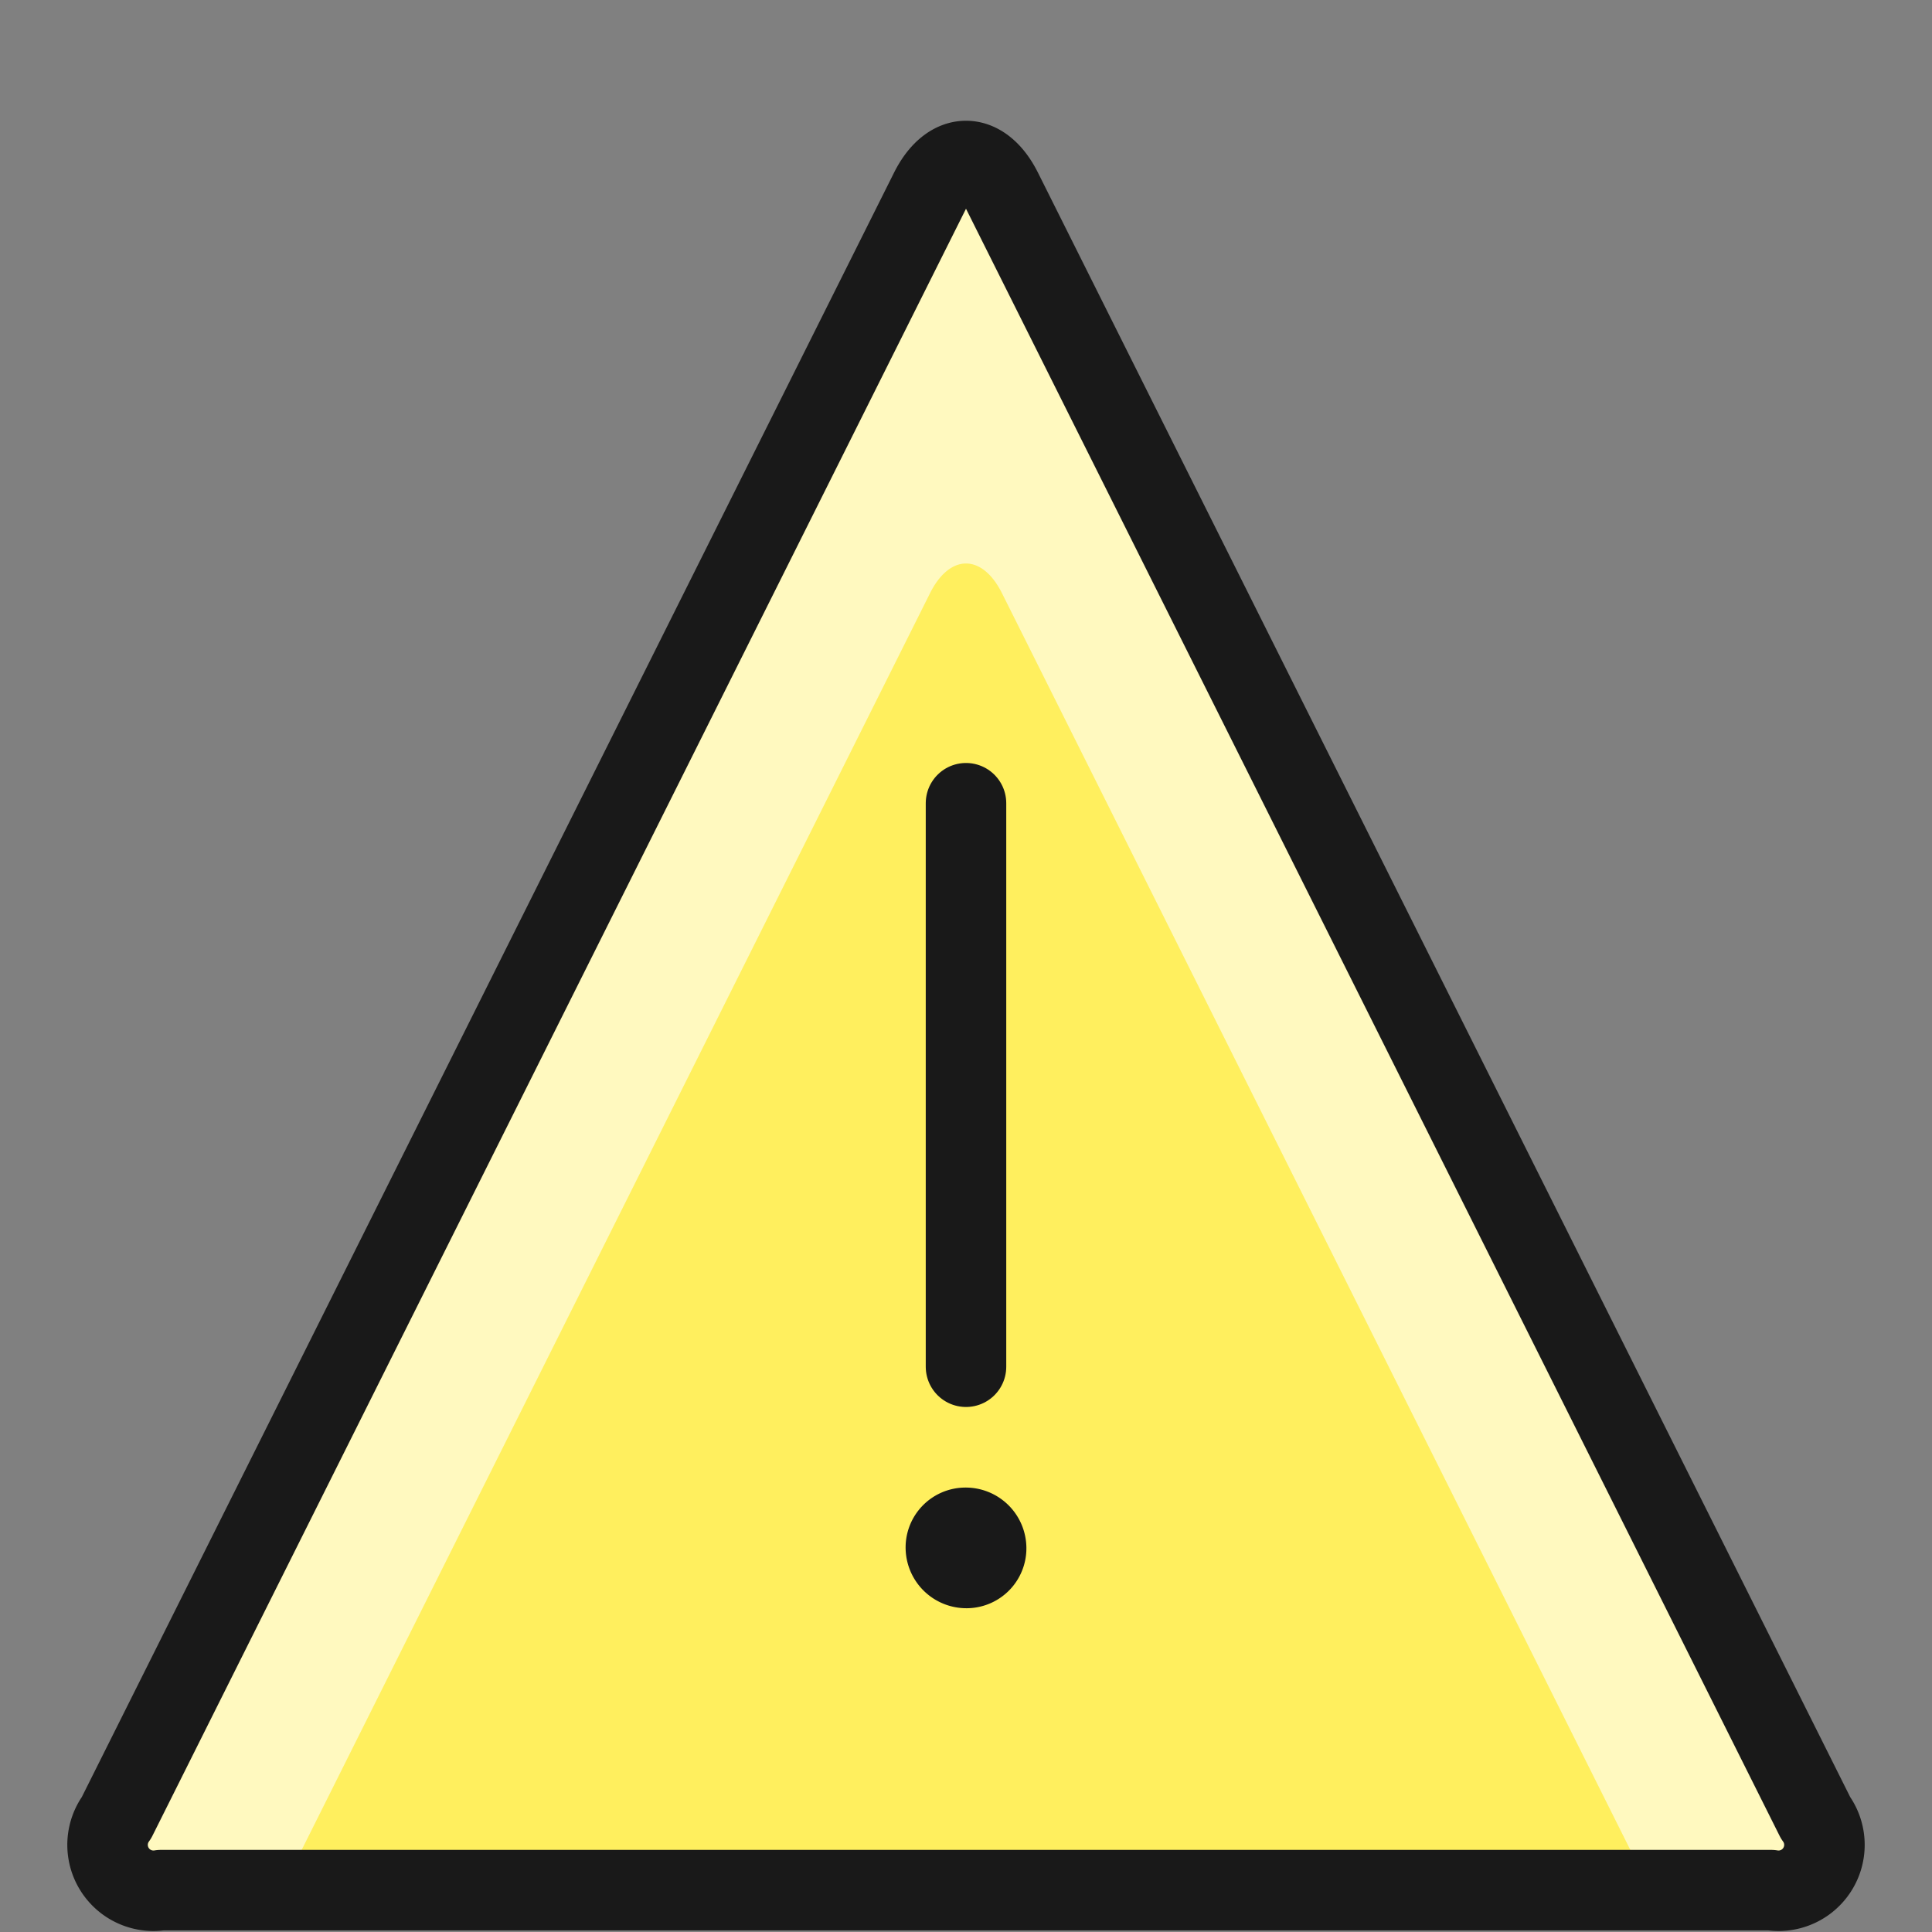
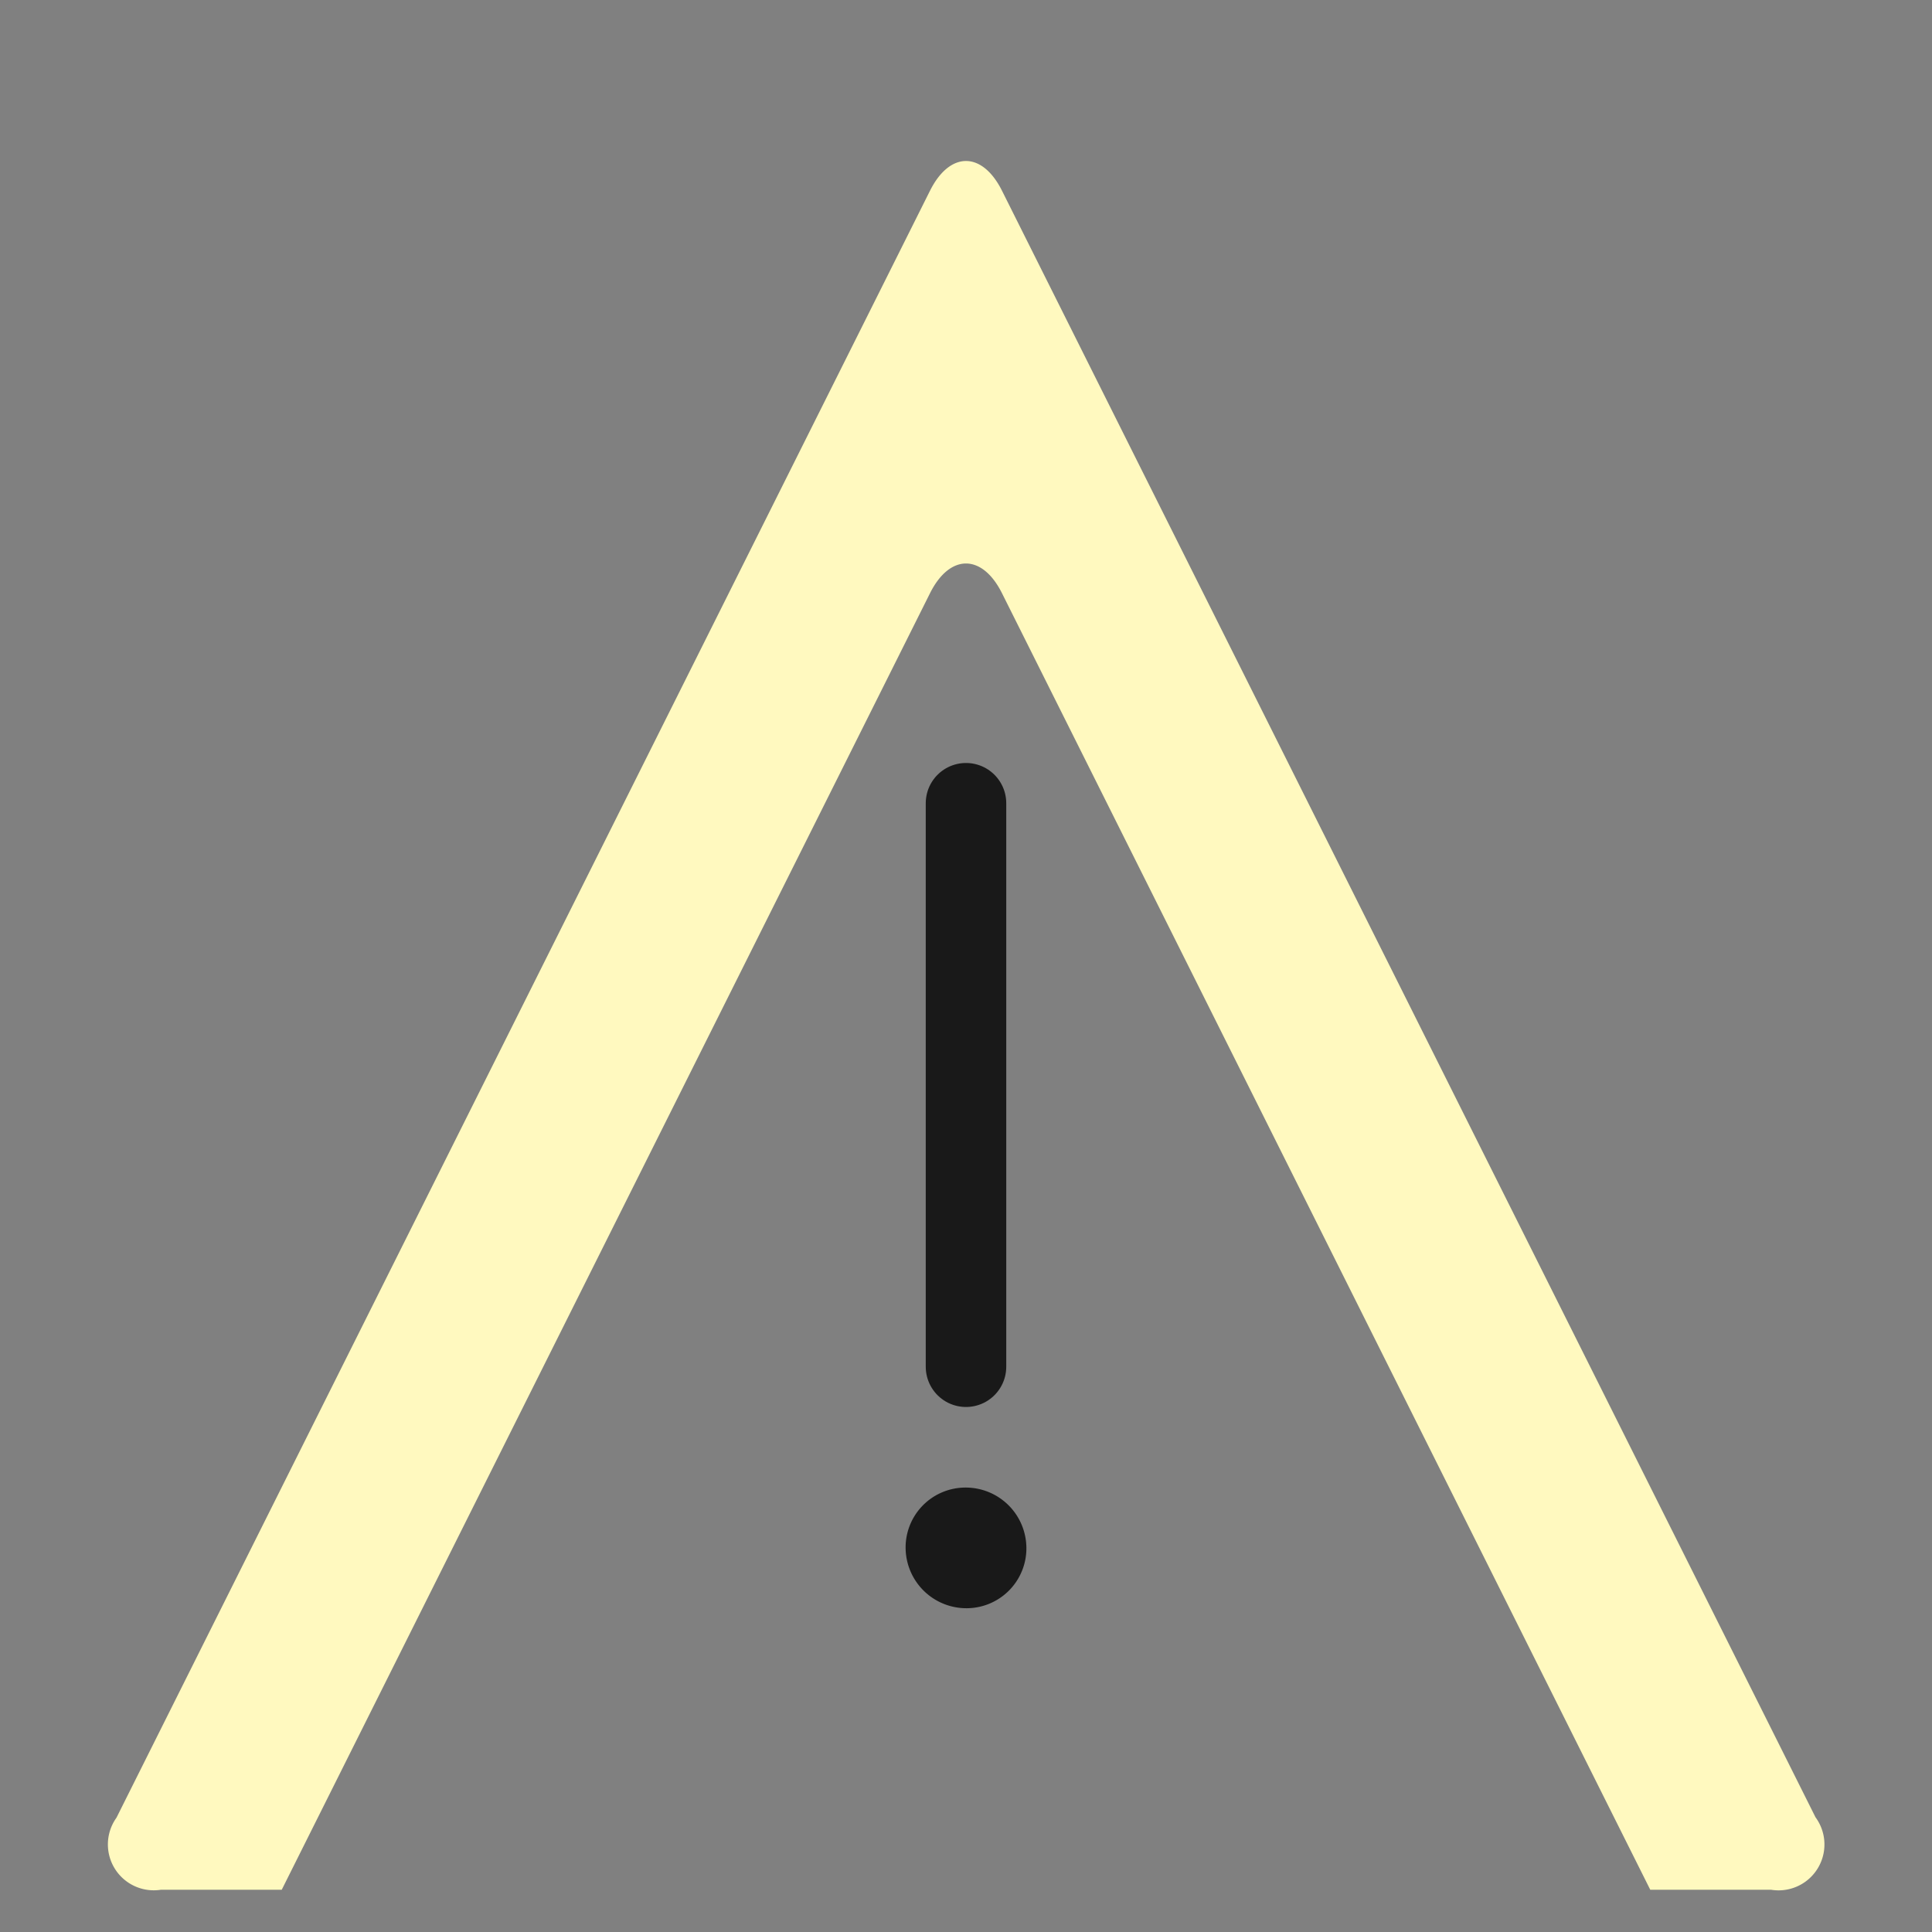
<svg xmlns="http://www.w3.org/2000/svg" fill="none" viewBox="0 0 24 24" id="Alert-Triangle--Streamline-Ultimate">
  <rect x="0" y="0" width="24" height="24" fill="#808080" stroke="none" />
  <desc>Alert Triangle Streamline Icon: https://streamlinehq.com</desc>
-   <path fill="#ffef5e" d="M22.553 22.58a0.57 0.57 0 0 1 -0.553 0.9H2a0.57 0.57 0 0 1 -0.553 -0.9L11.553 2.369c0.246 -0.492 0.648 -0.492 0.894 0L22.553 22.58Z" stroke-width="1" />
  <path fill="#fff9bf" d="M2 23.475h1.5l8.053 -16.106c0.246 -0.492 0.648 -0.492 0.894 0L20.5 23.475H22a0.57 0.57 0 0 0 0.553 -0.9L12.447 2.369c-0.246 -0.492 -0.648 -0.492 -0.894 0L1.447 22.58a0.57 0.57 0 0 0 0.553 0.895Z" stroke-width="1" />
-   <path stroke="#191919" stroke-linecap="round" stroke-linejoin="round" d="M22.553 22.58a0.57 0.57 0 0 1 -0.553 0.9H2a0.57 0.57 0 0 1 -0.553 -0.9L11.553 2.369c0.246 -0.492 0.648 -0.492 0.894 0L22.553 22.58Z" stroke-width="1" />
  <path stroke="#191919" stroke-linecap="round" stroke-linejoin="round" d="M12 16.978v-7" stroke-width="1" />
  <path stroke="#191919" stroke-linecap="round" stroke-linejoin="round" d="M11.991 18.979a0.244 0.244 0 0 0 -0.241 0.254 0.255 0.255 0 0 0 0.254 0.245h0.005a0.244 0.244 0 0 0 0.241 -0.255 0.254 0.254 0 0 0 -0.25 -0.244h-0.005" stroke-width="1" />
</svg>